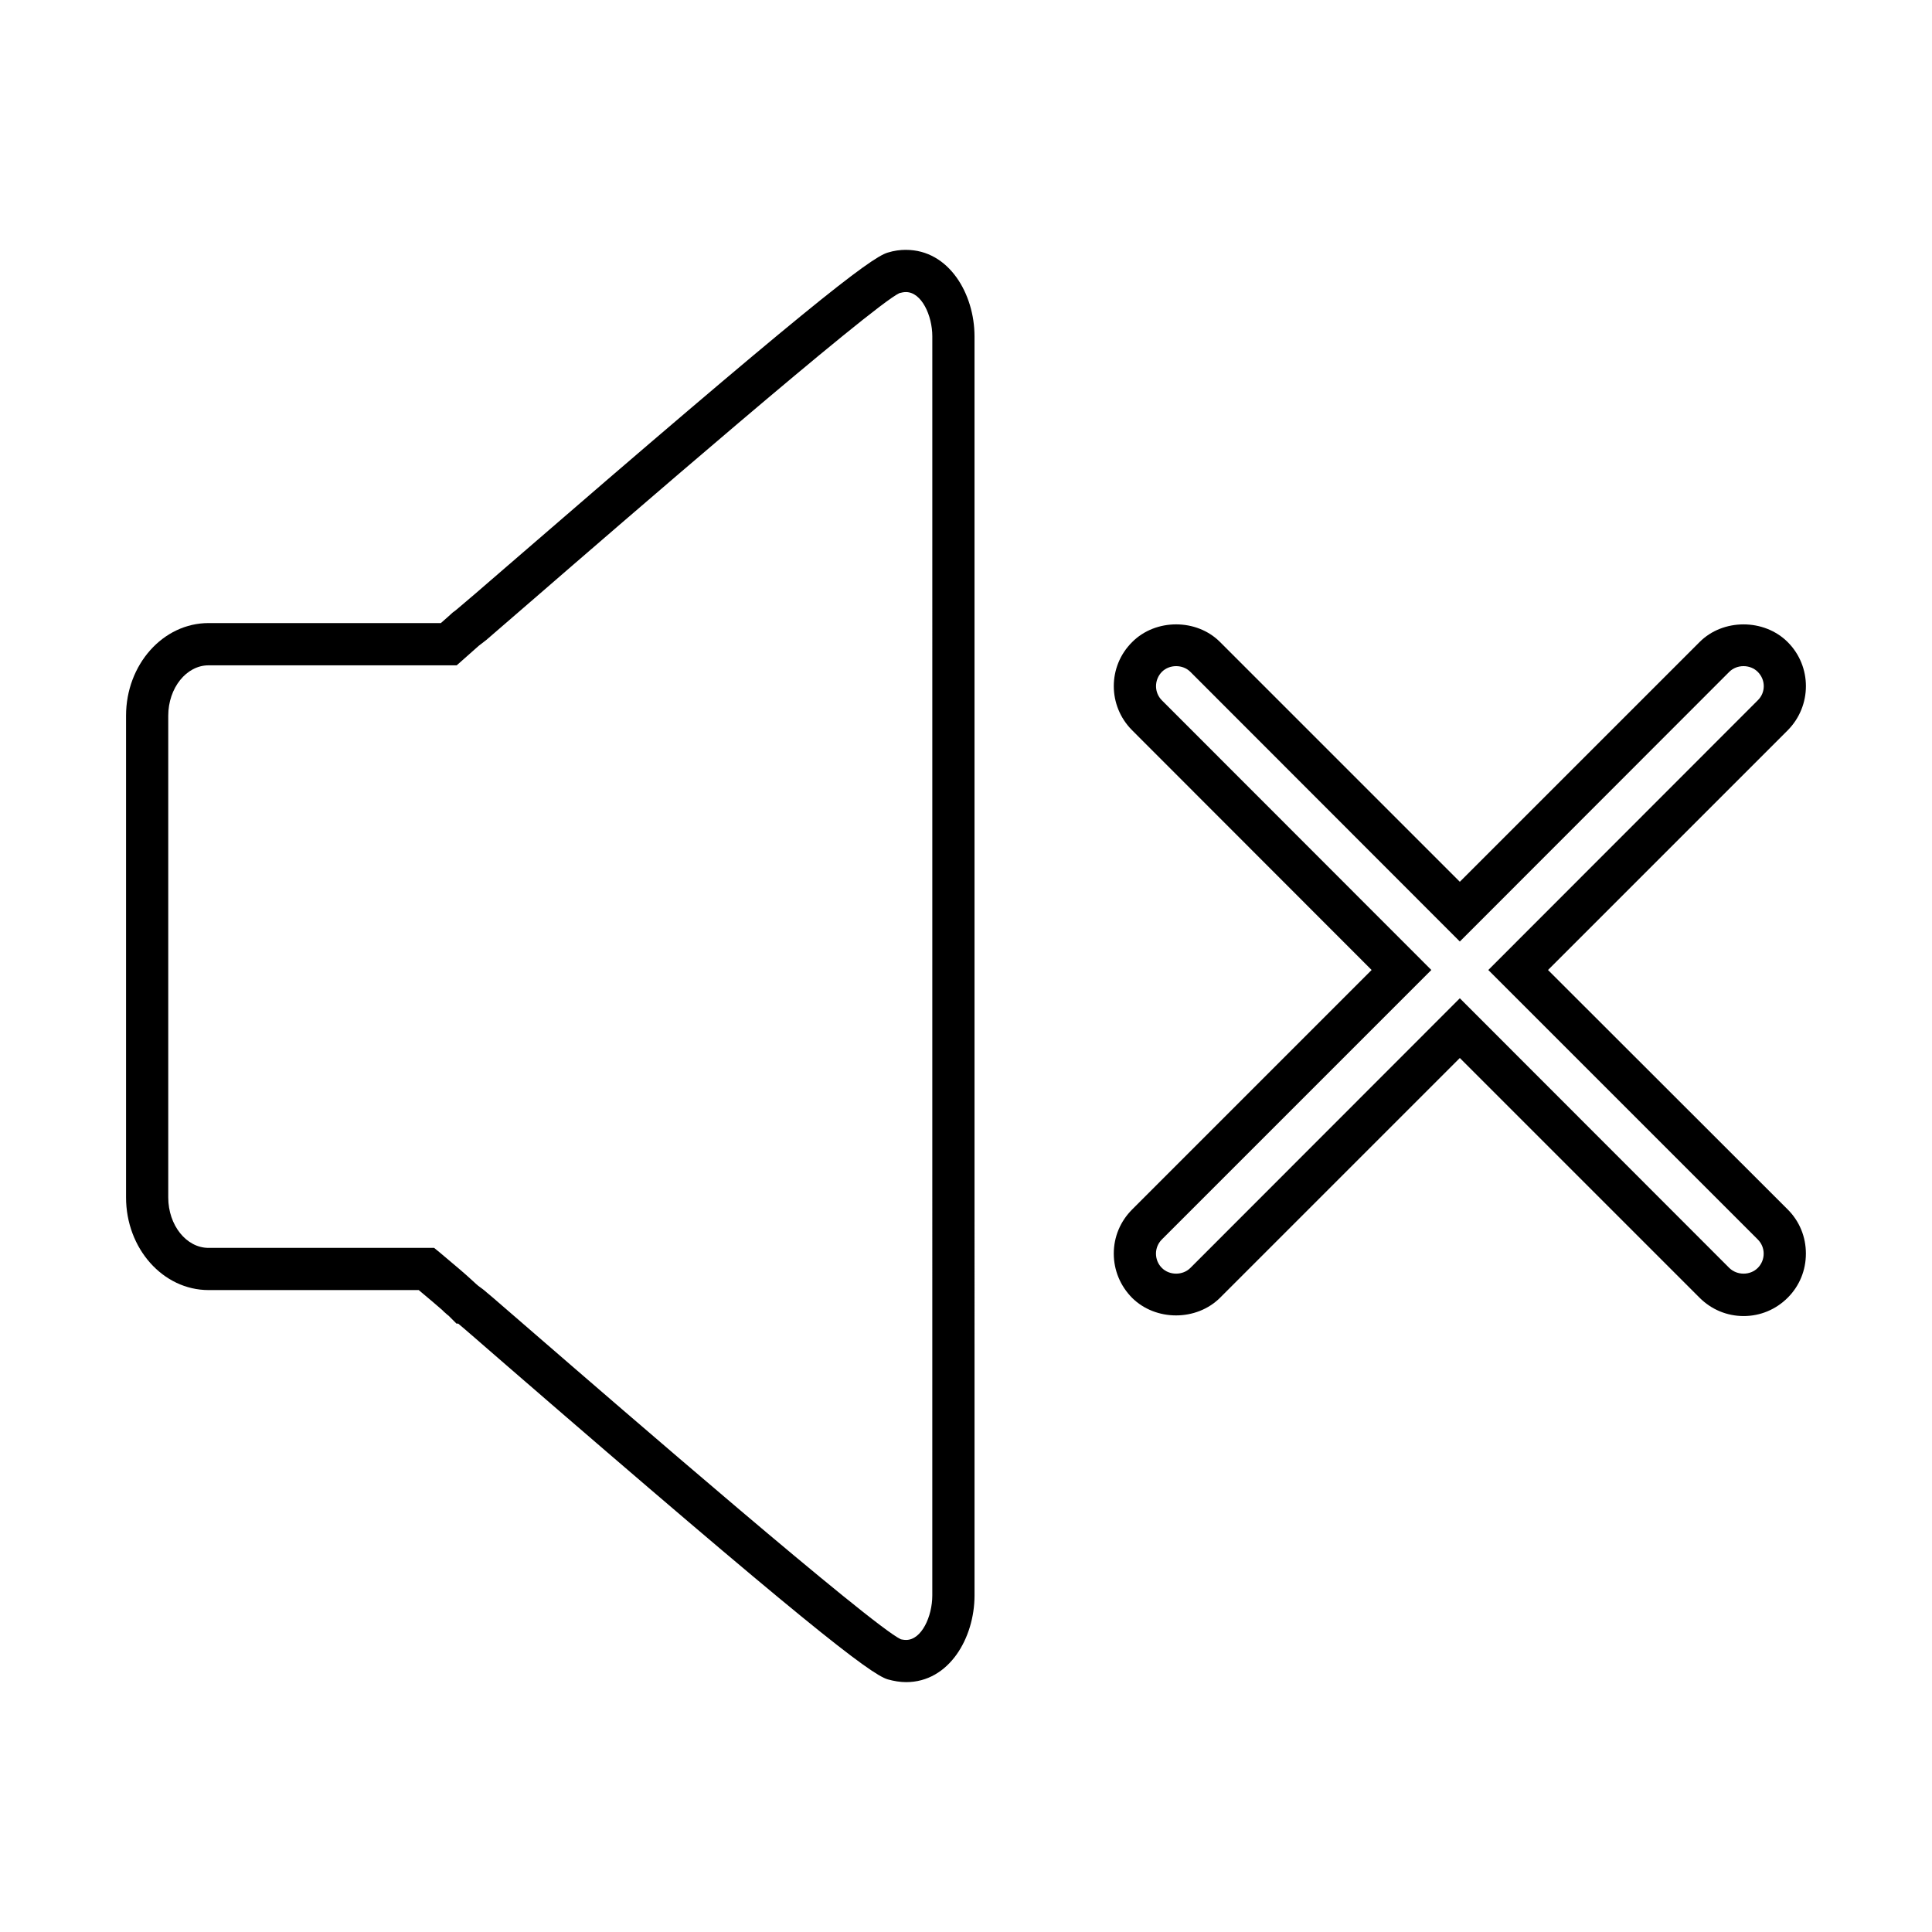
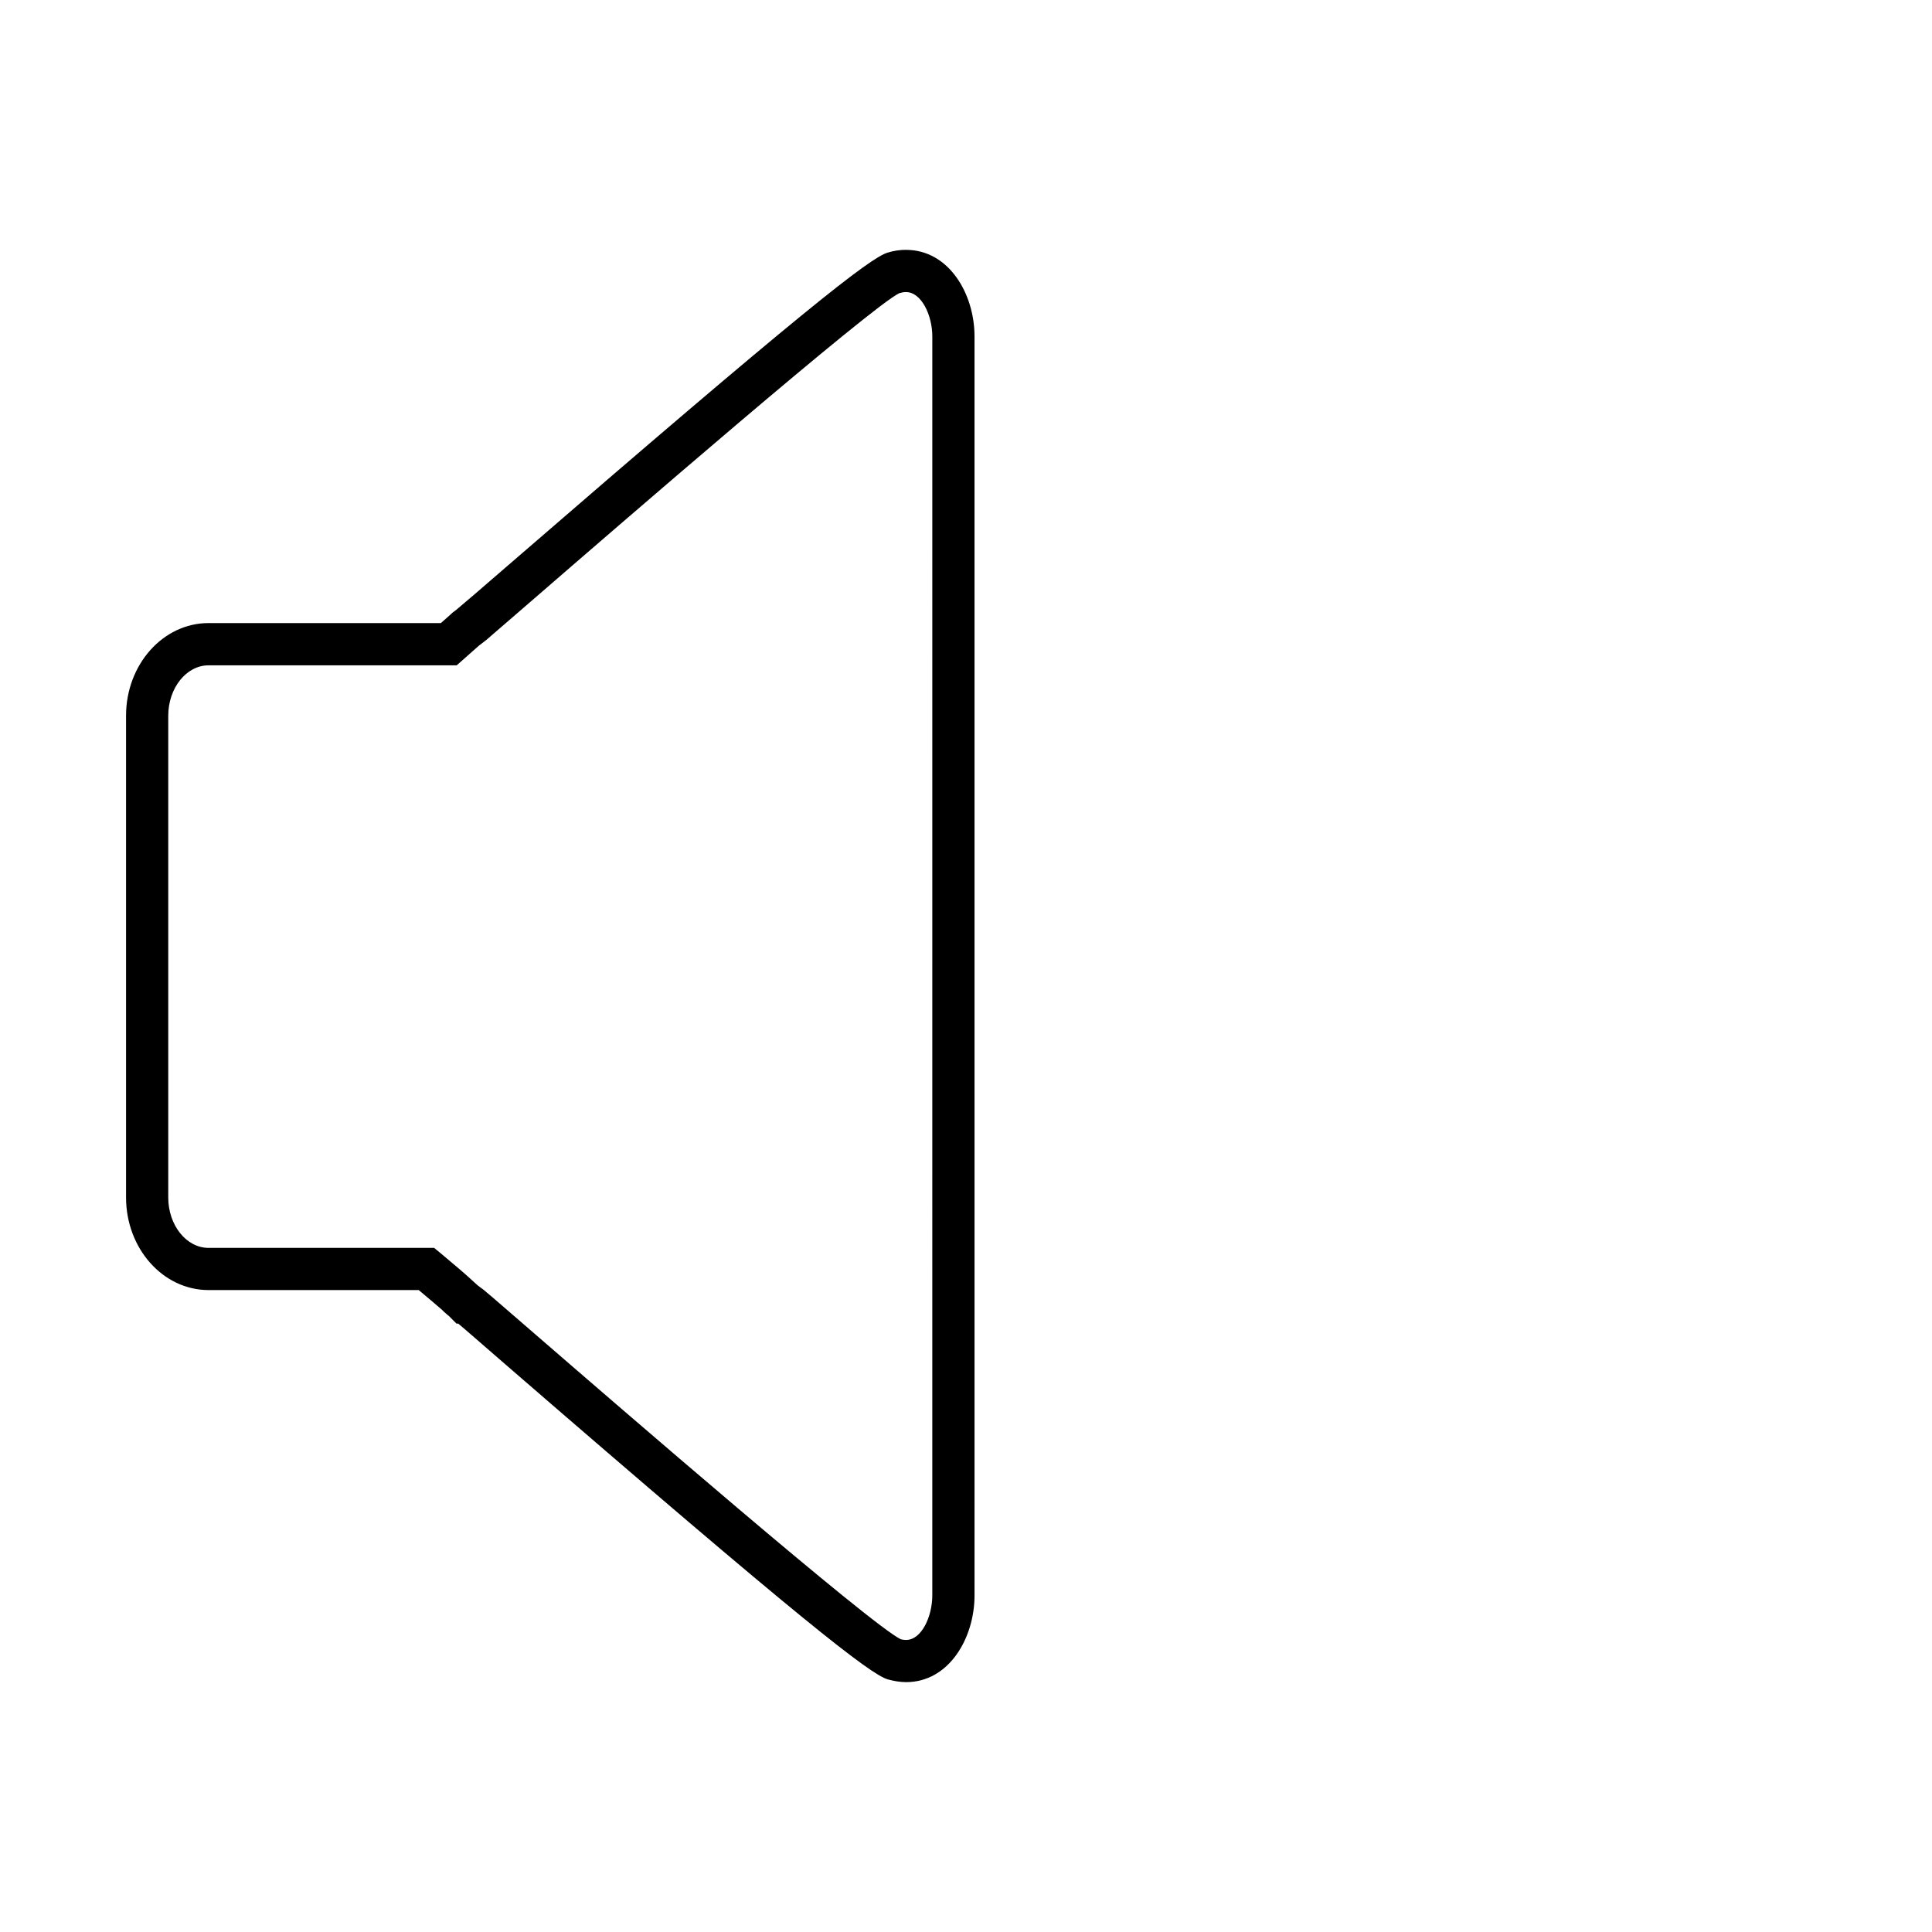
<svg xmlns="http://www.w3.org/2000/svg" fill="#000000" width="800px" height="800px" version="1.1" viewBox="144 144 512 512">
  <g>
    <path d="m384.08 210.21c-1.566 0-3.188 0.223-4.812 0.727-4.641 1.34-22.645 15.375-100.93 83.148-6.766 5.871-11.461 9.895-12.75 10.957-0.504 0.449-1.062 0.898-1.621 1.285l-0.672 0.613c-0.277 0.223-0.559 0.504-0.559 0.504l-1.898 1.676h-61.566c-12.078 0-21.867 11.012-21.867 24.551v127.66c0 13.531 9.785 24.551 21.867 24.551h55.695c3.133 2.629 5.199 4.363 6.316 5.371 0.168 0.223 0.504 0.504 0.898 0.836 0.168 0.168 0.395 0.395 0.672 0.559l2.125 2.125h0.449c0.109 0.055 0.223 0.168 0.336 0.277 1.117 0.898 5.703 4.922 12.414 10.734 78.395 67.895 96.457 81.93 101.1 83.27 1.621 0.449 3.246 0.727 4.867 0.727 11.352 0 18.117-11.688 18.117-22.984l-0.004-333.66c0-11.238-6.766-22.922-18.172-22.922zm6.988 356.59c0 5.594-2.852 11.801-6.934 11.801-0.559 0-1.117-0.109-1.395-0.168-7.664-3.578-75.098-61.957-97.242-81.137-6.82-5.871-11.461-9.957-12.523-10.793-0.727-0.672-1.457-1.176-2.293-1.789l-0.109-0.109c-0.109-0.109-0.223-0.168-0.336-0.281l-1.285-1.176c-1.566-1.457-4.191-3.691-8.332-7.16l-1.566-1.285h-59.785c-5.871 0-10.68-5.984-10.68-13.367v-127.65c0-7.379 4.812-13.367 10.68-13.367h65.762l5.871-5.199c0.672-0.504 1.34-1.008 1.961-1.512 1.176-1.008 5.871-5.09 12.809-11.074 22.141-19.18 89.41-77.445 96.68-80.855 0.613-0.168 1.176-0.277 1.734-0.277 4.137 0 6.988 6.207 6.988 11.742z" />
-     <path d="m554.24 401.06 63.523-63.523c6.43-6.484 6.43-16.941 0-23.371-6.262-6.262-17.164-6.262-23.371 0l-63.523 63.516-63.523-63.52c-6.207-6.262-17.109-6.262-23.316 0-6.484 6.43-6.484 16.887 0 23.371l63.465 63.523-63.465 63.469c-3.133 3.133-4.867 7.269-4.867 11.688 0 4.418 1.734 8.555 4.812 11.688 6.262 6.262 17.109 6.262 23.371 0l63.523-63.523 63.523 63.523c3.133 3.133 7.269 4.867 11.688 4.867s8.555-1.734 11.688-4.867c3.133-3.133 4.812-7.269 4.812-11.688 0-4.418-1.676-8.555-4.812-11.688zm55.586 78.957c-2.016 2.016-5.481 2.016-7.547 0l-71.41-71.465-71.41 71.465c-2.016 2.016-5.535 2.016-7.547 0-1.008-1.008-1.566-2.348-1.566-3.805 0-1.395 0.559-2.742 1.566-3.75l71.406-71.406-71.406-71.461c-2.07-2.07-2.07-5.426 0-7.547 2.016-2.016 5.535-2.016 7.547 0l71.41 71.465 71.406-71.465c2.016-2.016 5.535-2.016 7.547 0 2.125 2.125 2.125 5.481 0 7.547l-71.406 71.465 71.41 71.406c1.008 1.008 1.566 2.348 1.566 3.75 0 1.453-0.559 2.793-1.566 3.801z" />
  </g>
</svg>